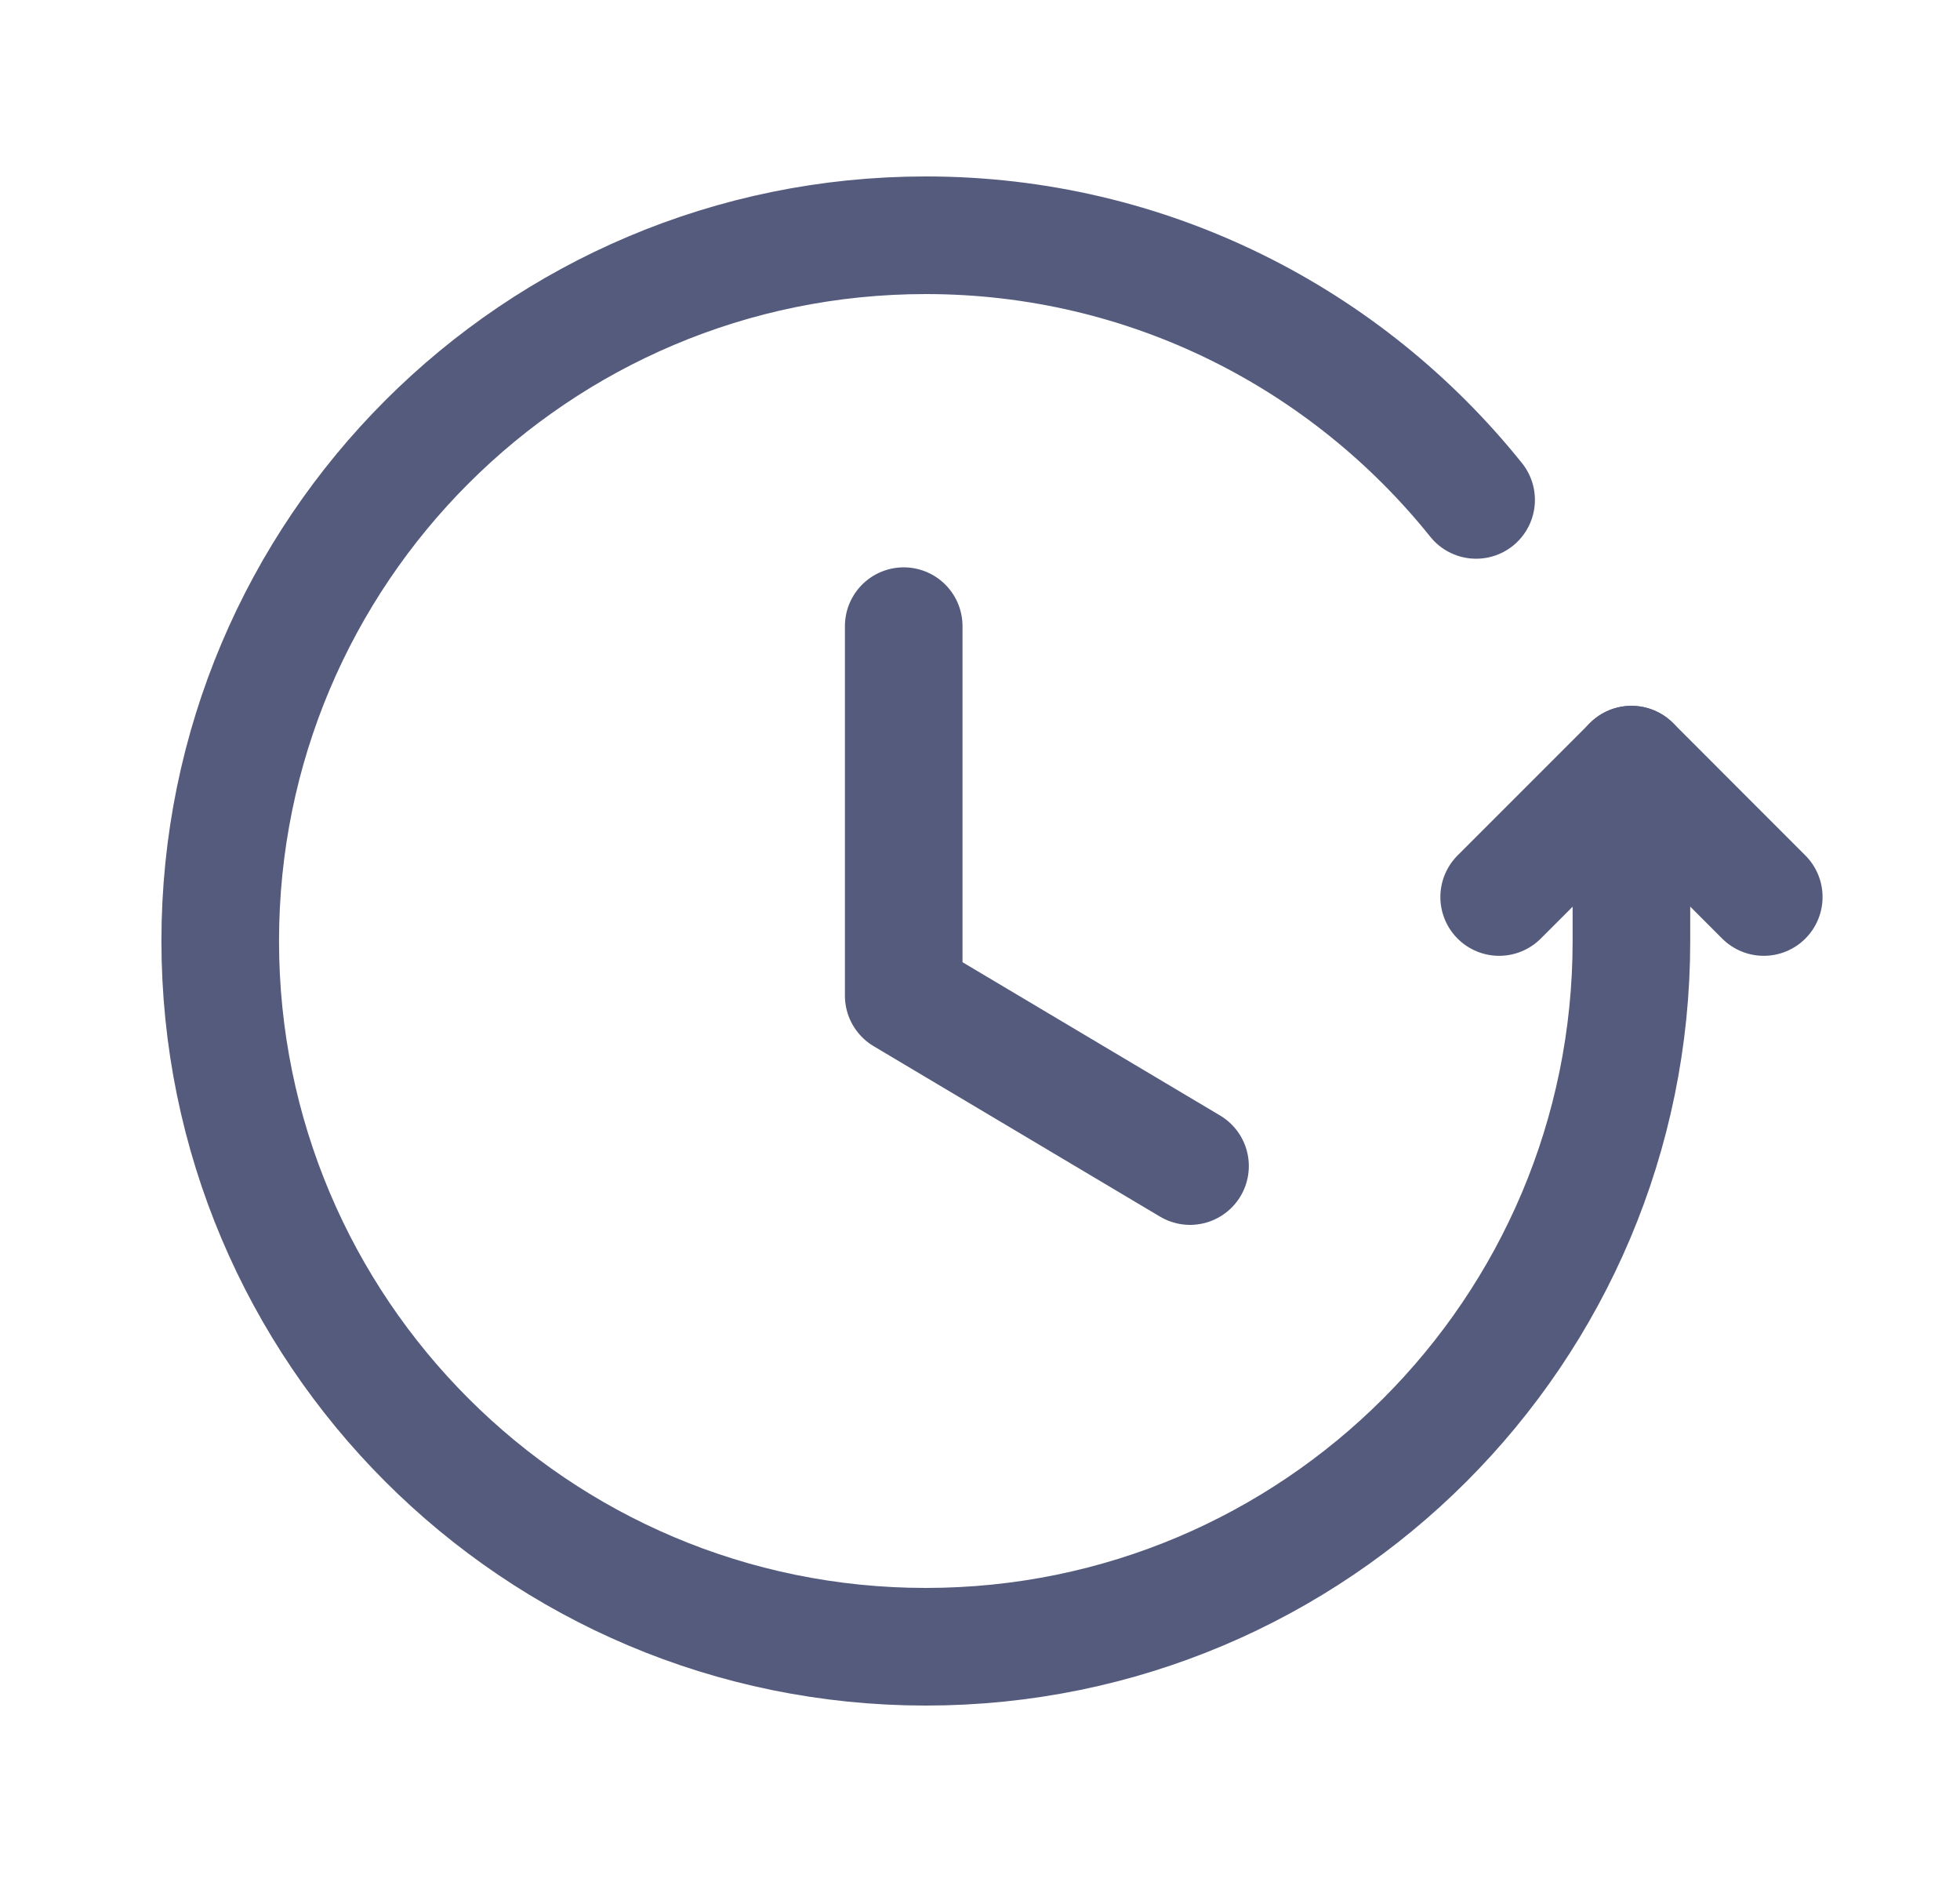
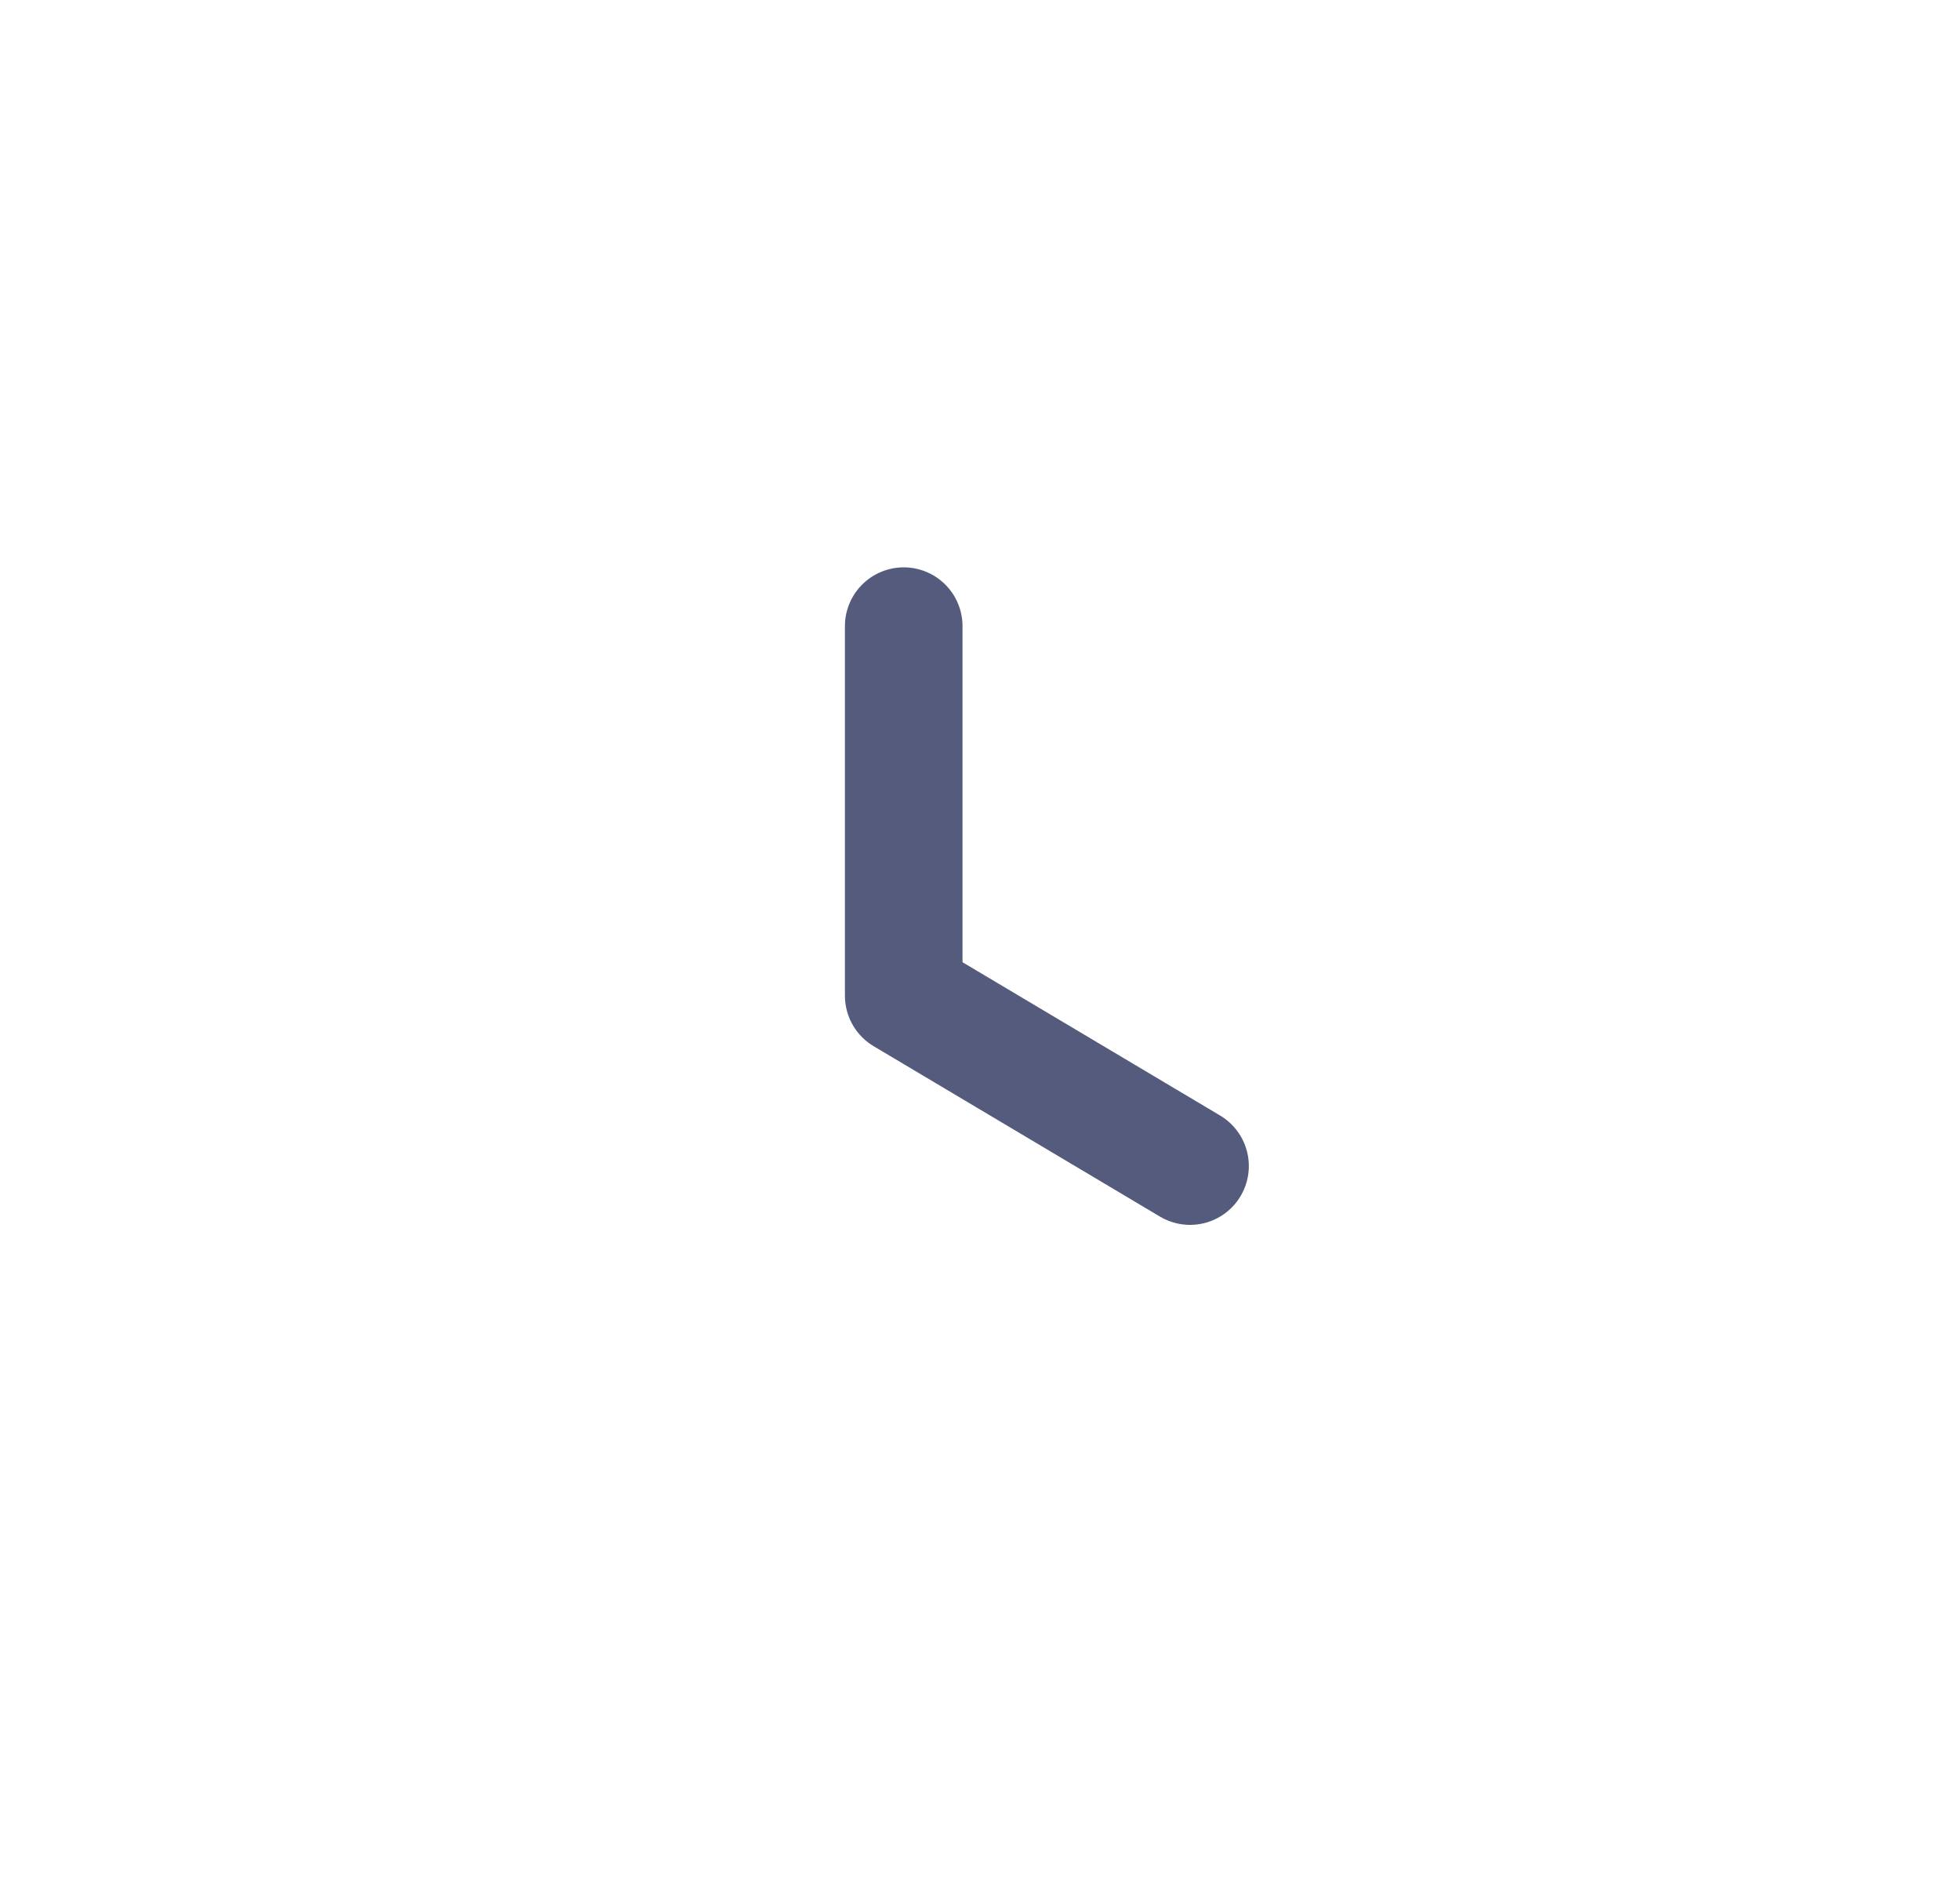
<svg xmlns="http://www.w3.org/2000/svg" width="25" height="24" viewBox="0 0 25 24" fill="none">
-   <path d="M22.497 11.439L20.81 9.751L19.122 11.439" stroke="#555B7D" stroke-width="1.5" stroke-linecap="round" stroke-linejoin="round" />
-   <path d="M20.809 9.751V12.001C20.809 16.972 16.78 21 11.809 21C6.838 21 2.809 16.971 2.809 12C2.809 7.029 6.838 3 11.809 3C14.649 3 17.179 4.319 18.828 6.375" stroke="#555B7D" stroke-width="1.5" stroke-linecap="round" stroke-linejoin="round" />
  <path d="M15.179 14.87L11.527 12.697V7.985" stroke="#555B7D" stroke-width="1.5" stroke-linecap="round" stroke-linejoin="round" />
</svg>